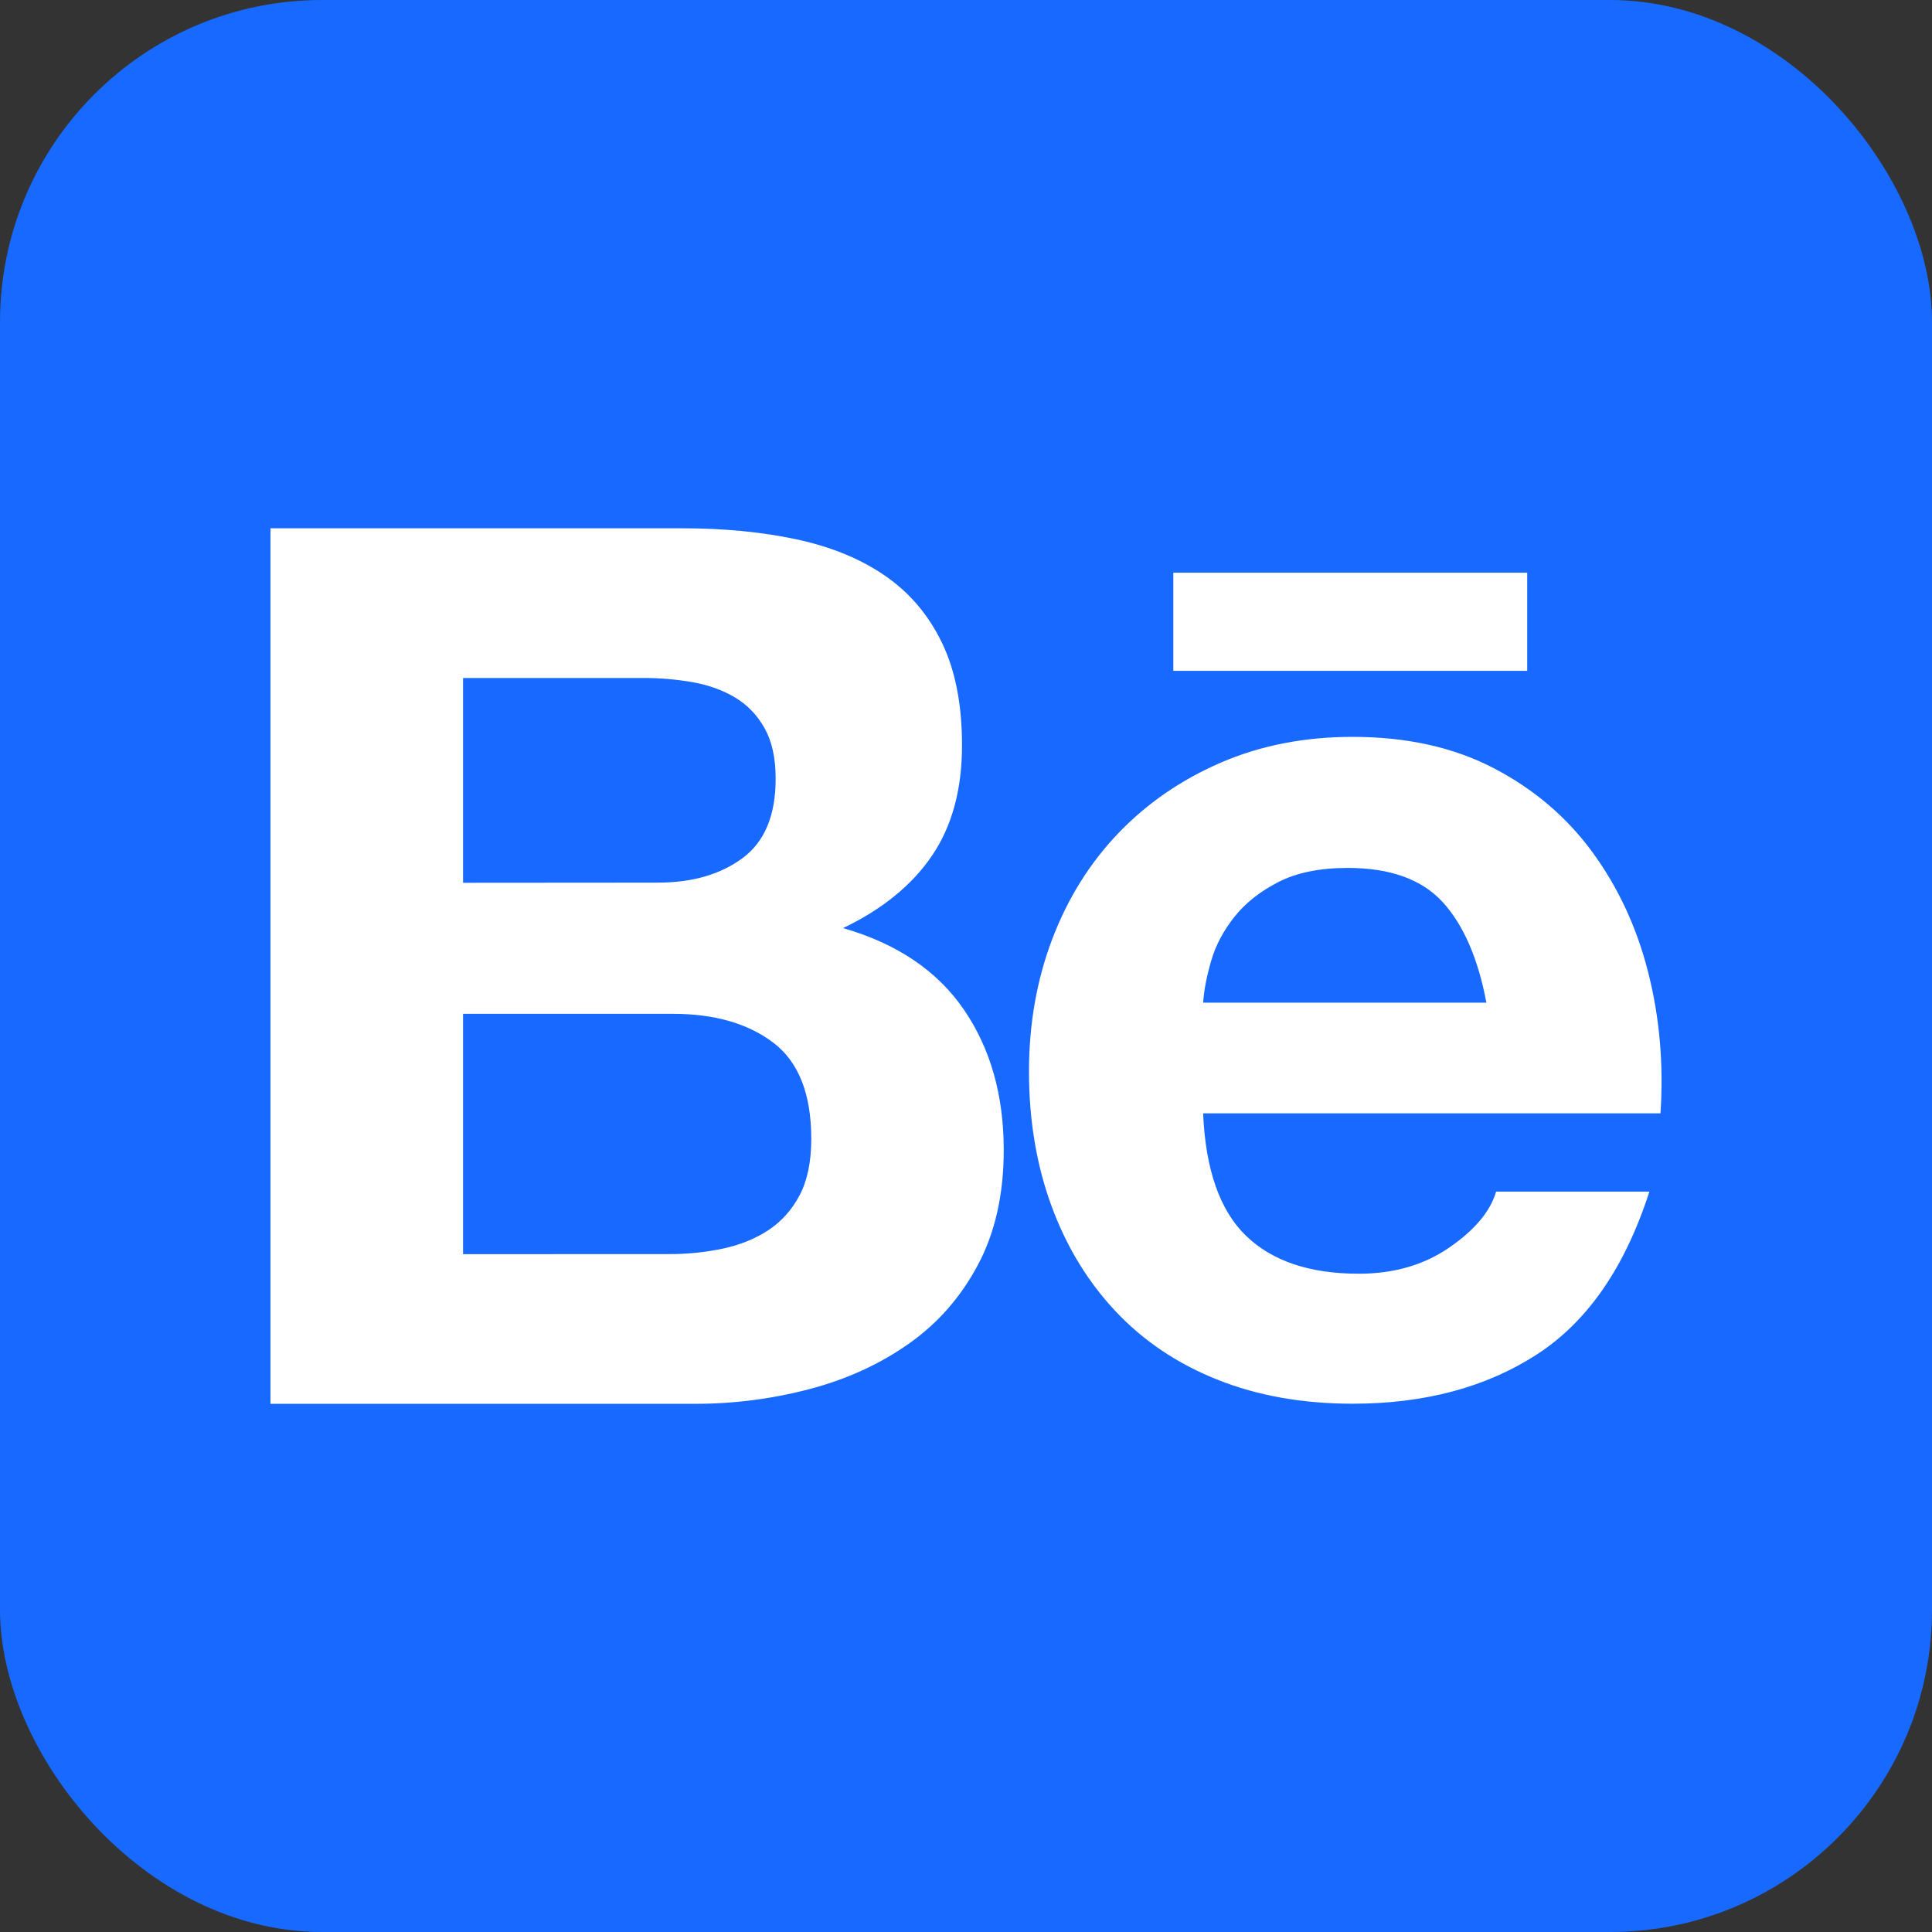
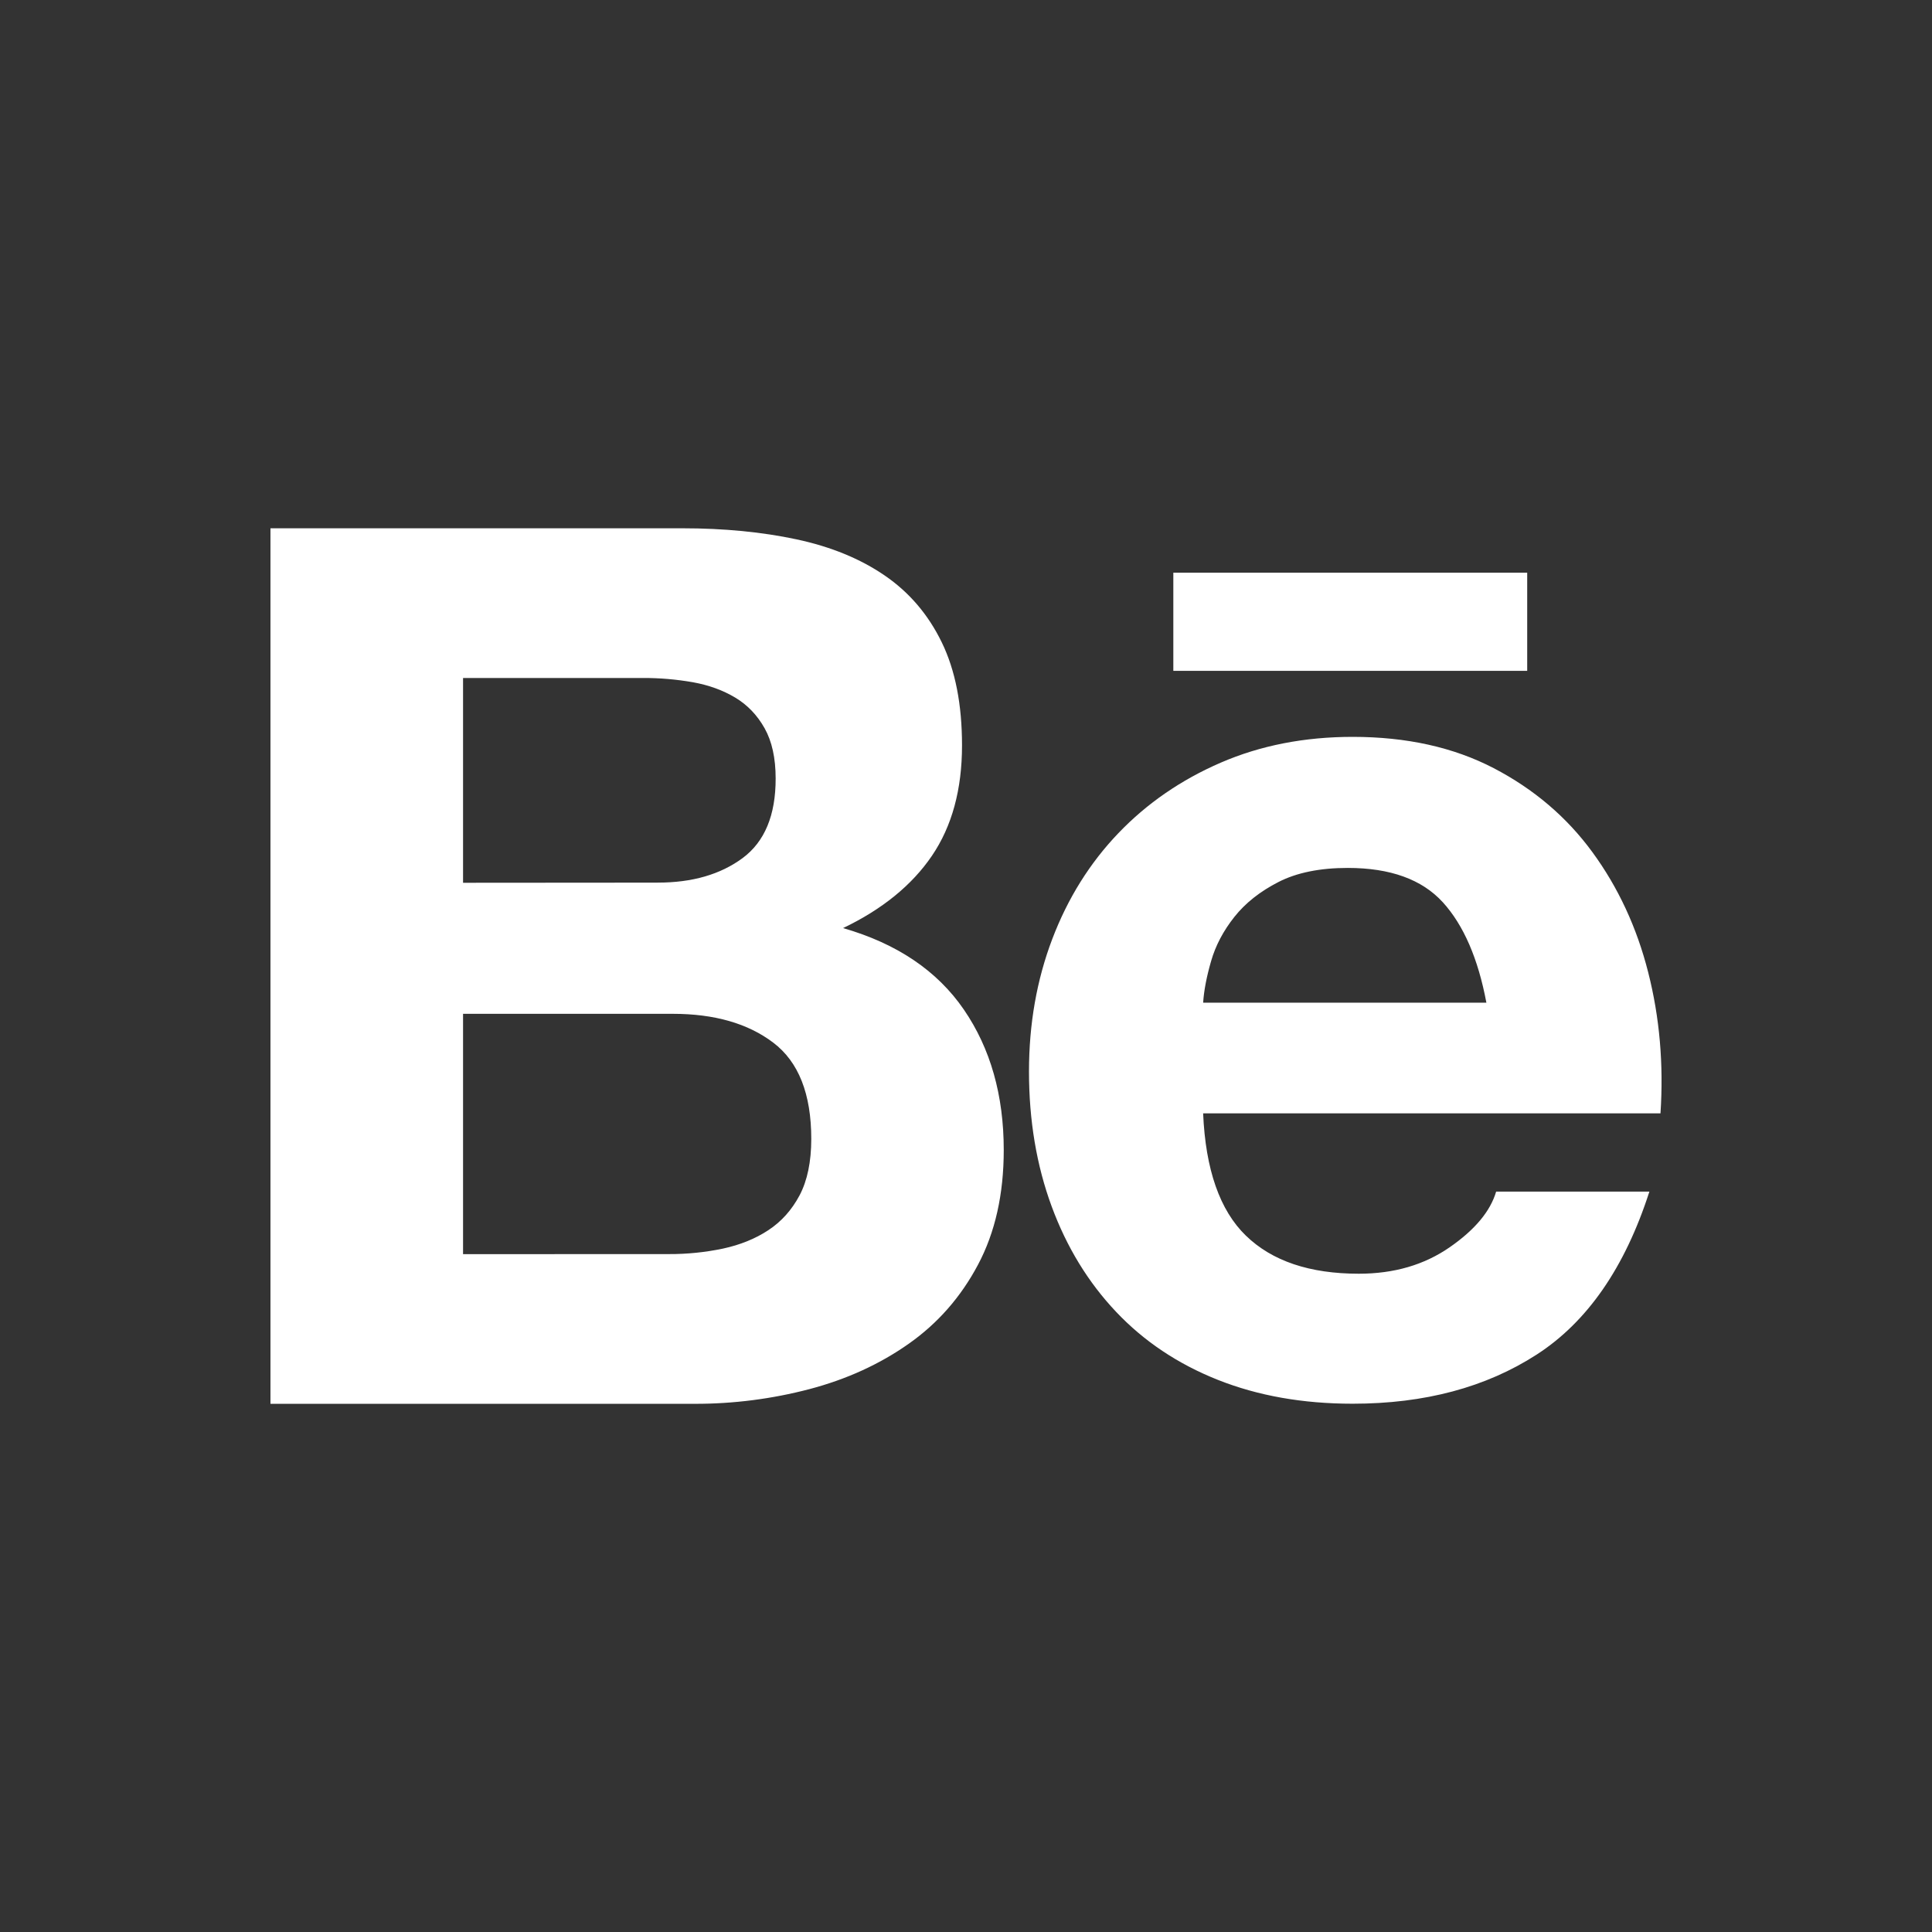
<svg xmlns="http://www.w3.org/2000/svg" id="Layer_1" data-name="Layer 1" viewBox="0 0 80 80">
  <rect x="0" y="0" width="80" height="80" fill="#333333" stroke="none" />
-   <rect width="80" height="80" rx="13.333" ry="13.333" style="fill: #1769ff;" />
  <path d="M28.258,21.875c1.725,0,3.299.154,4.723.458,1.424.304,2.64.803,3.654,1.498,1.014.694,1.802,1.616,2.362,2.768.56,1.152.838,2.573.838,4.266,0,1.827-.416,3.35-1.245,4.57-.829,1.219-2.058,2.218-3.68,2.995,2.234.643,3.901,1.77,5.002,3.376s1.651,3.546,1.651,5.814c0,1.827-.355,3.411-1.066,4.749-.71,1.338-1.667,2.429-2.87,3.274-1.203.848-2.573,1.472-4.112,1.878-1.549.406-3.146.611-4.746.608H11.199V21.875h17.059ZM27.244,36.547c1.421,0,2.589-.339,3.504-1.014.915-.678,1.373-1.776,1.37-3.299,0-.845-.154-1.539-.458-2.08-.304-.541-.71-.966-1.219-1.27s-1.091-.515-1.75-.634c-.678-.118-1.366-.179-2.058-.176h-7.459v8.48l8.07-.006ZM27.702,51.929c.752.003,1.501-.074,2.234-.227.71-.154,1.338-.406,1.878-.762.541-.355.973-.838,1.296-1.446.32-.608.483-1.389.483-2.336,0-1.859-.525-3.19-1.574-3.984-1.05-.797-2.438-1.194-4.163-1.194h-8.682v9.952l8.528-.003ZM51.593,51.168c1.082,1.05,2.64,1.574,4.672,1.574,1.456,0,2.707-.365,3.757-1.091,1.05-.726,1.693-1.498,1.93-2.31h6.346c-1.014,3.149-2.573,5.398-4.672,6.752-2.099,1.354-4.637,2.032-7.616,2.032-2.064,0-3.926-.33-5.584-.989s-3.062-1.6-4.214-2.819-2.042-2.672-2.666-4.365c-.624-1.693-.938-3.555-.938-5.584,0-1.962.32-3.789.963-5.482s1.558-3.155,2.742-4.39c1.184-1.235,2.598-2.208,4.24-2.918,1.642-.71,3.462-1.066,5.459-1.066,2.234,0,4.179.432,5.84,1.296,1.658.864,3.021,2.022,4.086,3.478,1.066,1.456,1.837,3.114,2.31,4.976.474,1.862.643,3.808.509,5.84h-18.938c.099,2.326.691,4.019,1.773,5.066ZM59.743,37.36c-.864-.947-2.176-1.421-3.936-1.421-1.152,0-2.109.195-2.867.582-.762.39-1.37.87-1.827,1.446s-.778,1.184-.963,1.827c-.186.643-.298,1.219-.33,1.725h11.728c-.342-1.824-.944-3.213-1.805-4.16ZM48.585,23.715h14.653v4.064h-14.653v-4.064Z" style="fill: #fff;" />
</svg>